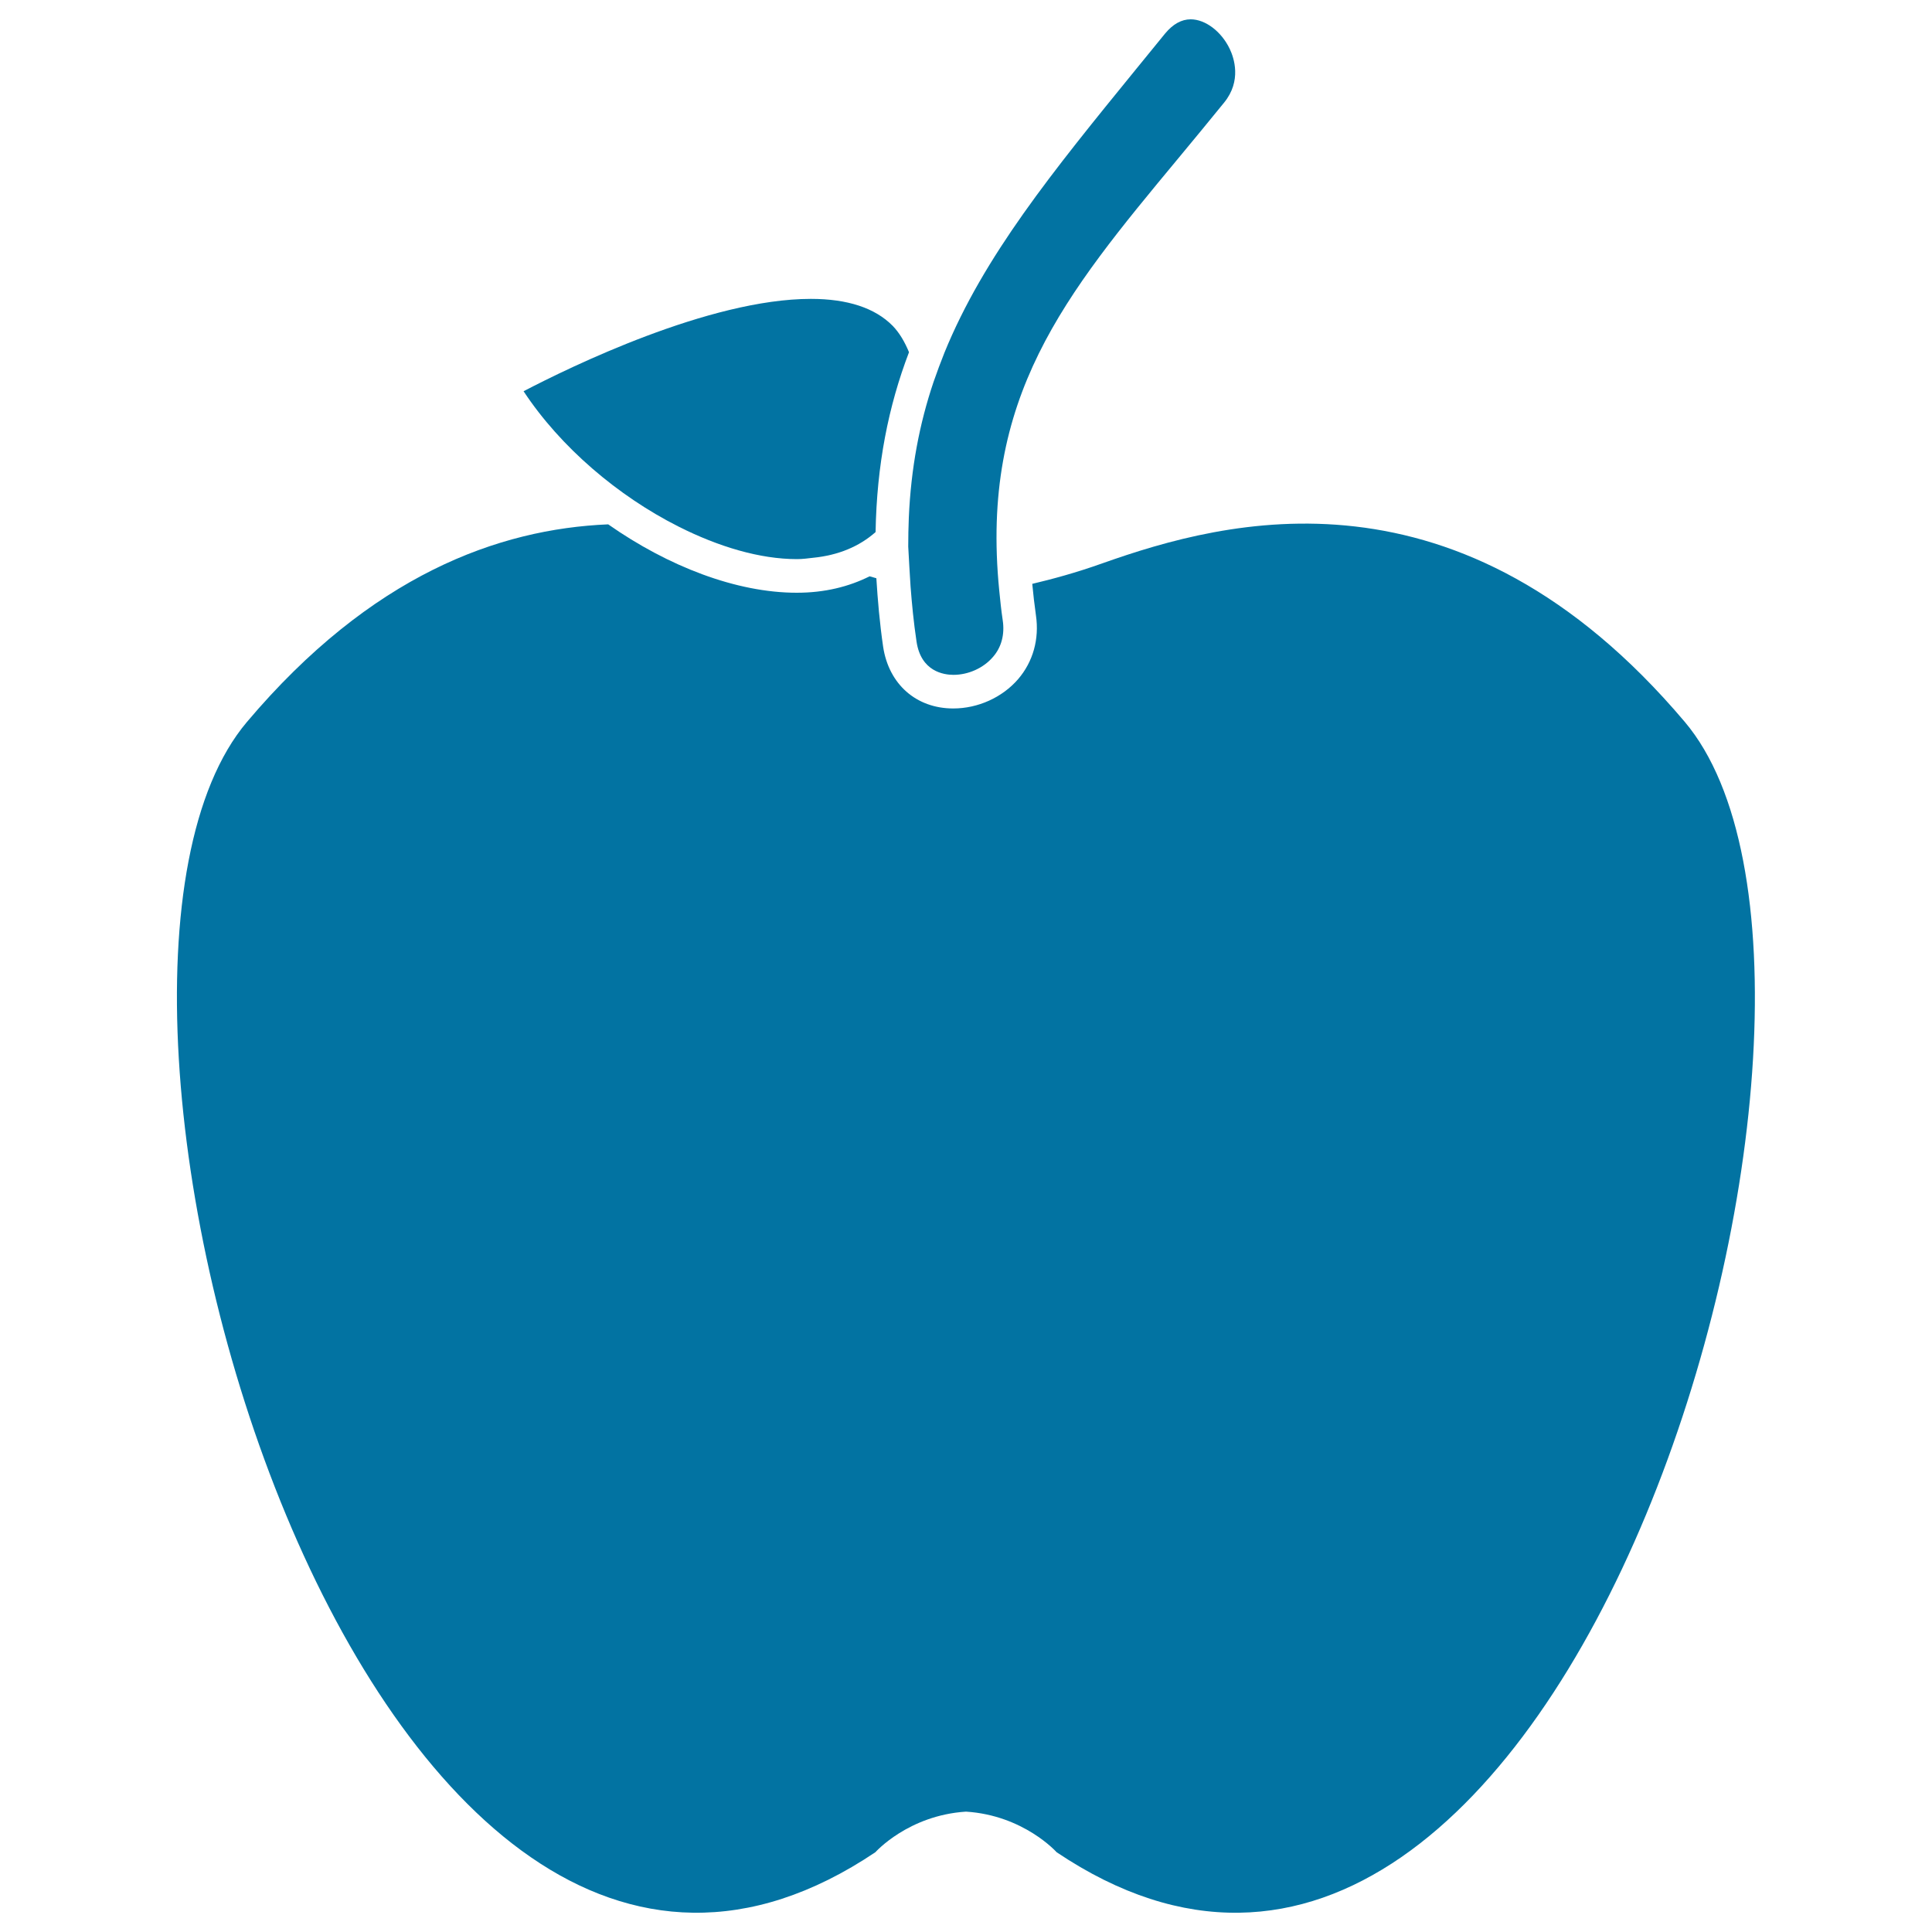
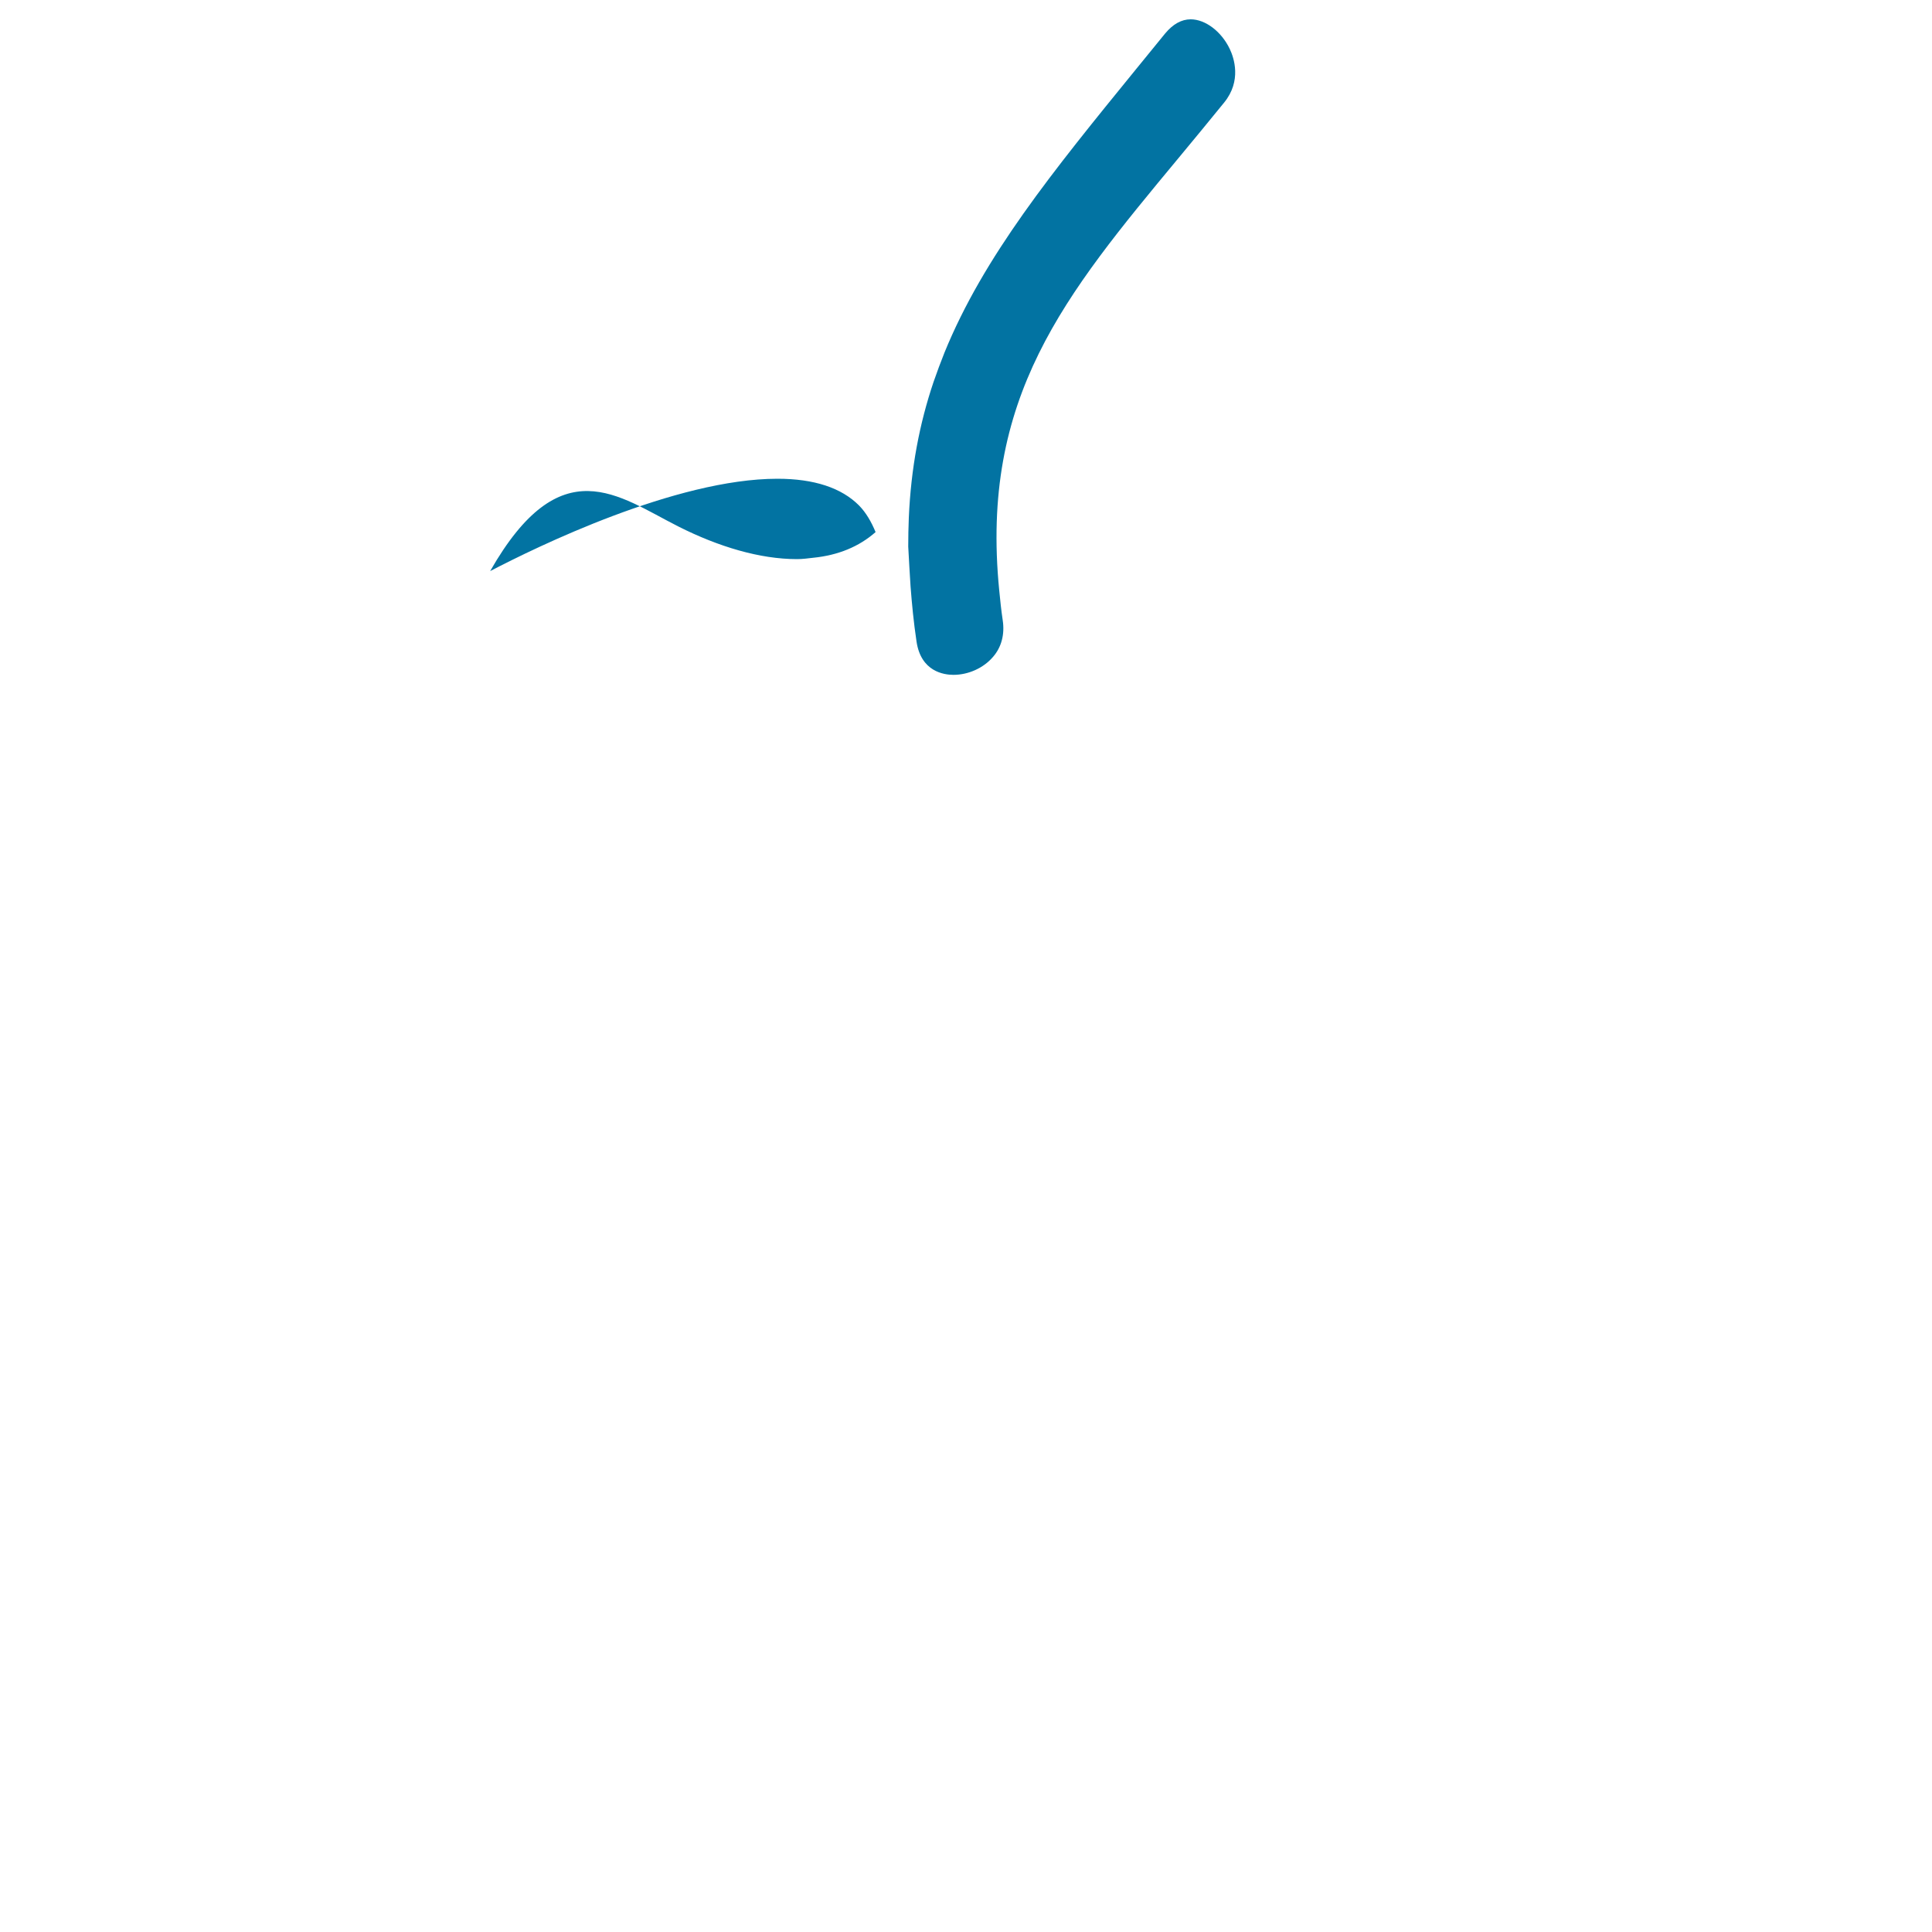
<svg xmlns="http://www.w3.org/2000/svg" viewBox="0 0 1000 1000" style="fill:#0273a2">
  <title>Apple With Stem And Leaf SVG icon</title>
  <g>
    <g>
-       <path d="M453.1,958.7c0,0,17-19.1,46.9-21c29.9,1.9,46.9,21,46.9,21c263.5,177,441.5-447.4,325.1-585.1c-116.4-137.7-237.9-104.5-301.2-82.1c-14,5-26,8.2-36.5,10.7c0.5,5.3,1.1,10.7,1.9,16.3c1.8,12.3-1.5,24-9.2,33c-8.2,9.5-20.8,15.2-33.6,15.2c-19.2,0-33.4-12.6-36.3-32c-1.8-12.4-2.8-24.1-3.5-35.4c-1.1-0.3-2.3-0.7-3.5-1c-10.8,5.4-23.3,8.5-37.7,8.5c-31.2,0-66.5-13.6-97.6-35.4c-56.8,2.4-122.7,26.2-187,102.3C11.6,511.2,189.6,1135.7,453.1,958.7z" />
-       <path d="M351.1,272.5c20.8,10.5,42.2,16.9,61.4,16.9c3,0,5.7-0.4,8.4-0.7c13-1.3,23.8-5.8,32.3-13.3c0.6-34.7,6.6-65.1,17.3-93.1c-2.2-5.3-4.9-10-8.5-13.7c-9.1-9.2-23.3-13.9-42.3-13.9c-52.7,0-124.9,35.4-148.7,47.8C290.2,231.6,320,256.8,351.1,272.5z" />
+       <path d="M351.1,272.5c20.8,10.5,42.2,16.9,61.4,16.9c3,0,5.7-0.4,8.4-0.7c13-1.3,23.8-5.8,32.3-13.3c-2.2-5.3-4.9-10-8.5-13.7c-9.1-9.2-23.3-13.9-42.3-13.9c-52.7,0-124.9,35.4-148.7,47.8C290.2,231.6,320,256.8,351.1,272.5z" />
      <path d="M471.3,303.5c0.7,9.2,1.6,18.6,3.1,28.6c2.3,15.5,14.1,17.2,19.1,17.2c7.7,0,15.5-3.5,20.4-9.2c4.5-5.1,6.2-11.8,5.1-19.1c-0.8-5.3-1.3-10.4-1.8-15.4c-9.9-99.9,33.6-152.5,92.8-223.8c7.6-9.2,15.5-18.7,23.6-28.7c9.2-11.3,5.1-23.2,2.9-27.8c-4.3-9-12.6-15.3-20.2-15.3c-4.8,0-9.2,2.5-13.2,7.3l-15,18.4c-43.5,53.4-78.9,97-99.2,146.7c-2,5-3.9,10.1-5.7,15.3c-7.3,21.6-11.7,44.7-12.8,70.3c-0.2,4.9-0.3,9.8-0.3,14.9C470.5,289.6,470.8,296.5,471.3,303.5z" />
    </g>
  </g>
</svg>